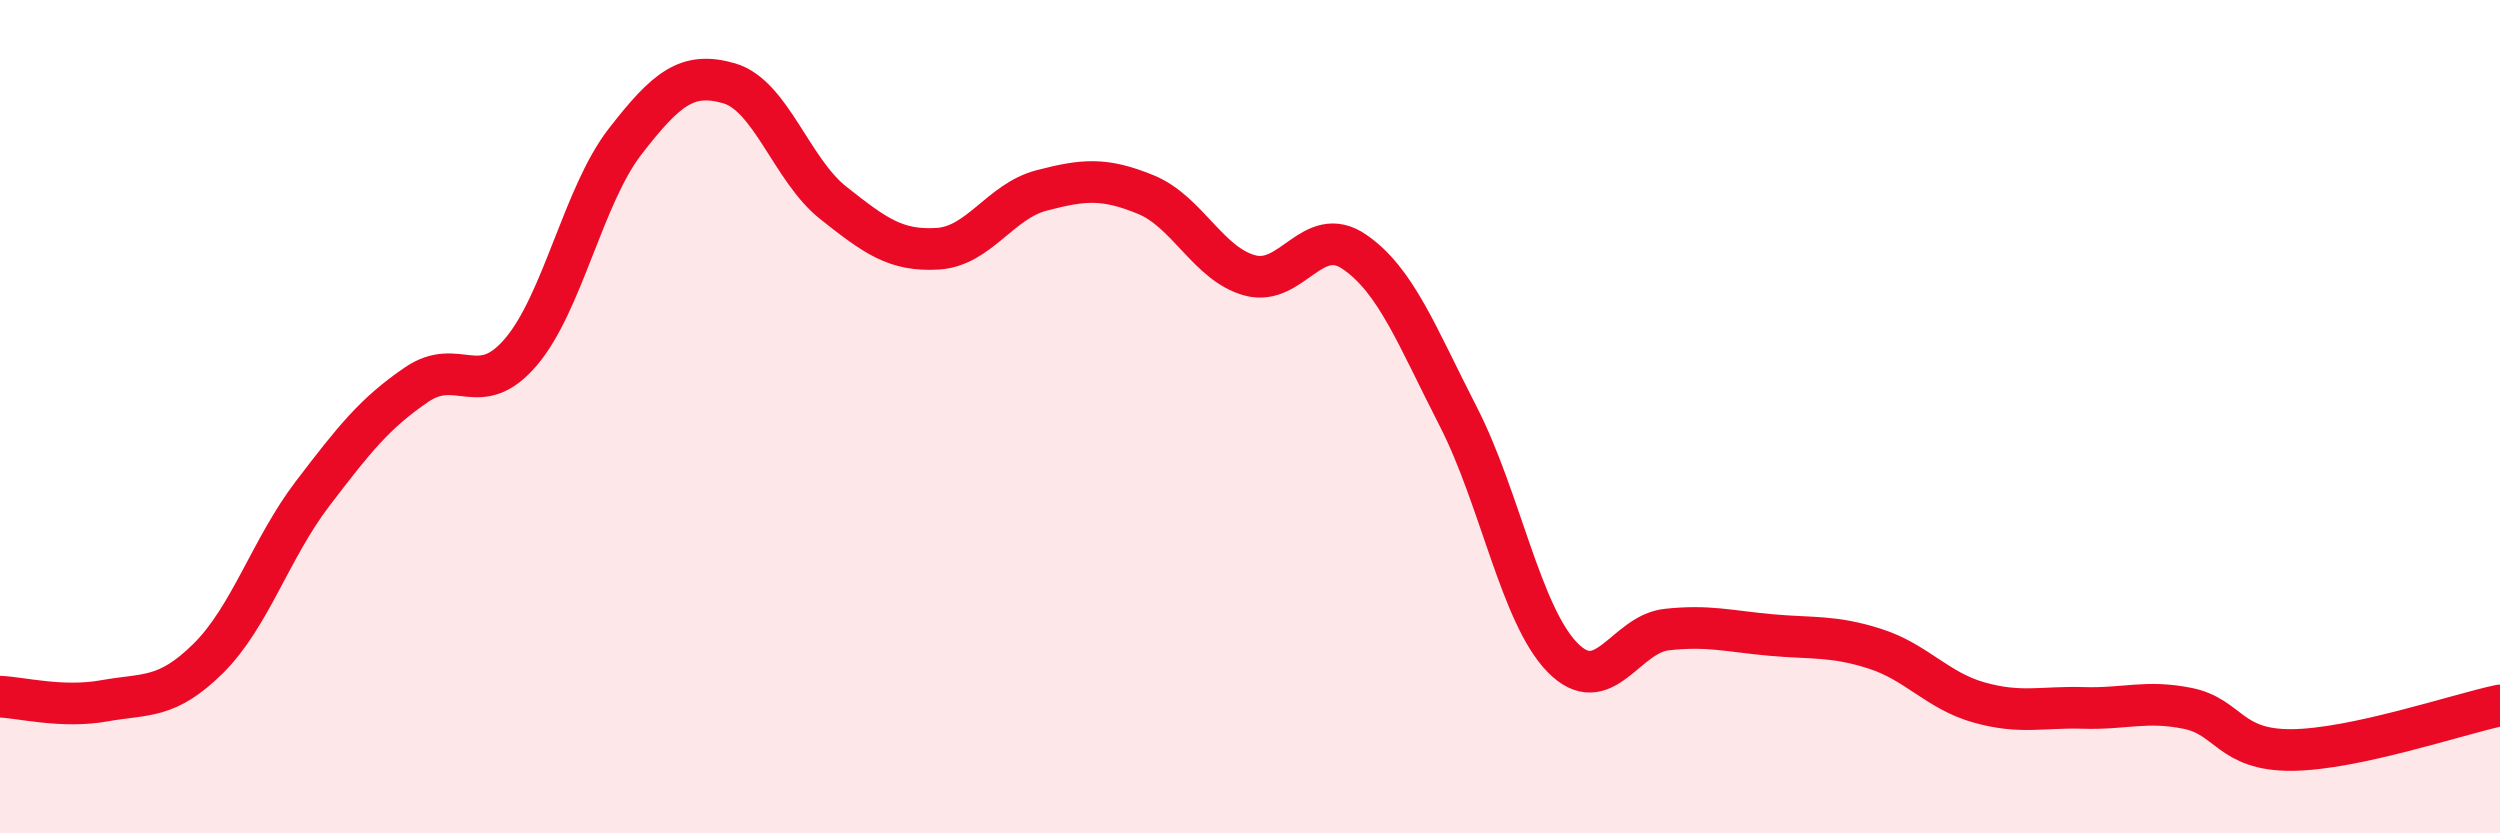
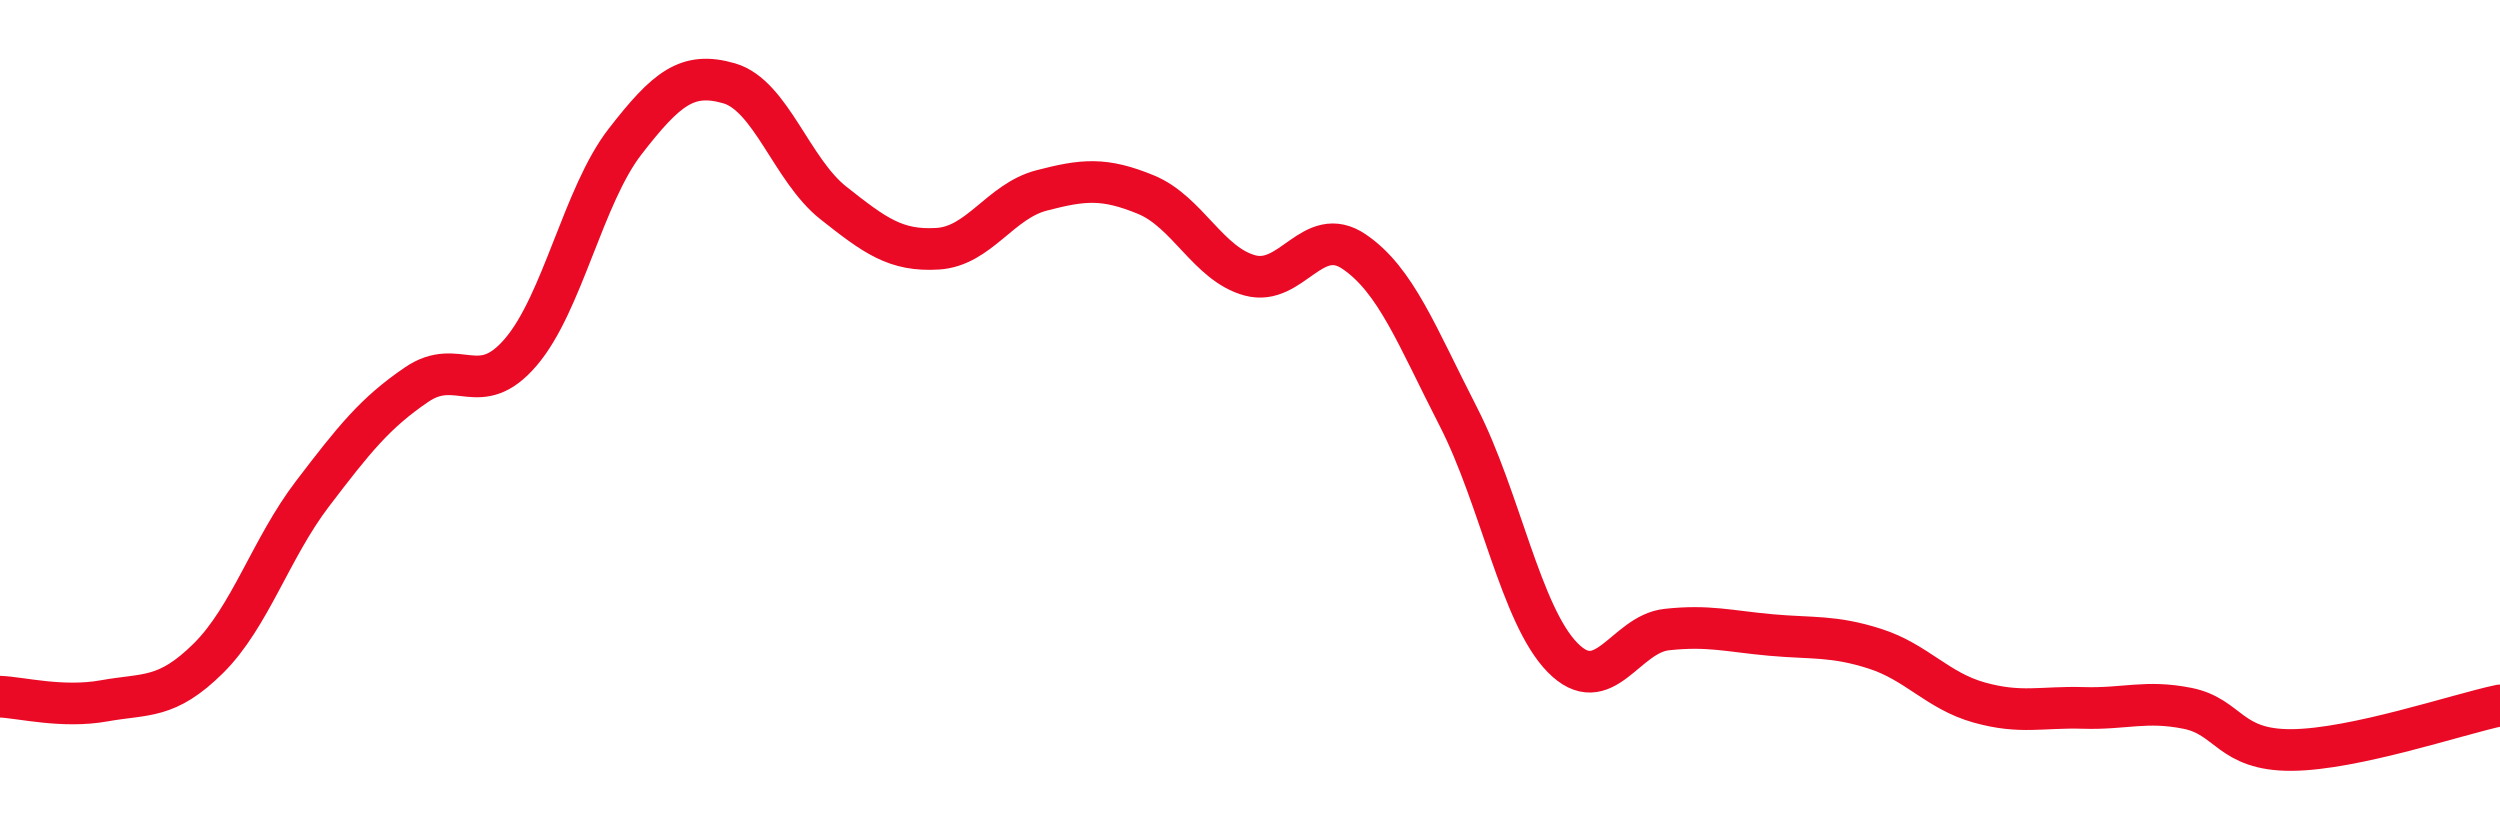
<svg xmlns="http://www.w3.org/2000/svg" width="60" height="20" viewBox="0 0 60 20">
-   <path d="M 0,16.72 C 0.5,16.74 1.5,17 2.5,16.82 C 3.5,16.64 4,16.79 5,15.8 C 6,14.81 6.5,13.16 7.5,11.85 C 8.5,10.54 9,9.91 10,9.23 C 11,8.55 11.5,9.62 12.5,8.45 C 13.5,7.28 14,4.69 15,3.4 C 16,2.11 16.5,1.71 17.5,2 C 18.5,2.29 19,4.08 20,4.87 C 21,5.66 21.5,6.03 22.5,5.97 C 23.5,5.91 24,4.83 25,4.57 C 26,4.31 26.5,4.26 27.5,4.67 C 28.5,5.08 29,6.34 30,6.61 C 31,6.88 31.5,5.36 32.5,6.04 C 33.5,6.72 34,8.05 35,10 C 36,11.95 36.5,14.76 37.5,15.78 C 38.5,16.8 39,15.22 40,15.11 C 41,15 41.5,15.15 42.5,15.24 C 43.5,15.33 44,15.25 45,15.57 C 46,15.89 46.5,16.58 47.5,16.86 C 48.5,17.14 49,16.96 50,16.99 C 51,17.02 51.5,16.8 52.5,17 C 53.5,17.2 53.5,18.01 55,18 C 56.5,17.99 59,17.14 60,16.93L60 20L0 20Z" fill="#EB0A25" opacity="0.1" stroke-linecap="round" stroke-linejoin="round" />
  <path d="M 0,16.72 C 0.5,16.74 1.5,17 2.5,16.82 C 3.5,16.64 4,16.79 5,15.8 C 6,14.81 6.5,13.16 7.5,11.85 C 8.5,10.54 9,9.91 10,9.23 C 11,8.55 11.5,9.62 12.5,8.45 C 13.5,7.28 14,4.69 15,3.4 C 16,2.11 16.5,1.71 17.5,2 C 18.5,2.29 19,4.08 20,4.87 C 21,5.66 21.5,6.03 22.5,5.97 C 23.5,5.91 24,4.83 25,4.57 C 26,4.31 26.5,4.26 27.5,4.67 C 28.5,5.08 29,6.34 30,6.61 C 31,6.88 31.5,5.36 32.5,6.04 C 33.5,6.72 34,8.05 35,10 C 36,11.95 36.5,14.76 37.5,15.78 C 38.5,16.8 39,15.22 40,15.11 C 41,15 41.5,15.15 42.5,15.24 C 43.5,15.33 44,15.25 45,15.57 C 46,15.89 46.5,16.58 47.5,16.86 C 48.5,17.14 49,16.96 50,16.99 C 51,17.02 51.5,16.8 52.5,17 C 53.5,17.2 53.5,18.01 55,18 C 56.5,17.99 59,17.14 60,16.93" stroke="#EB0A25" stroke-width="1" fill="none" stroke-linecap="round" stroke-linejoin="round" />
</svg>